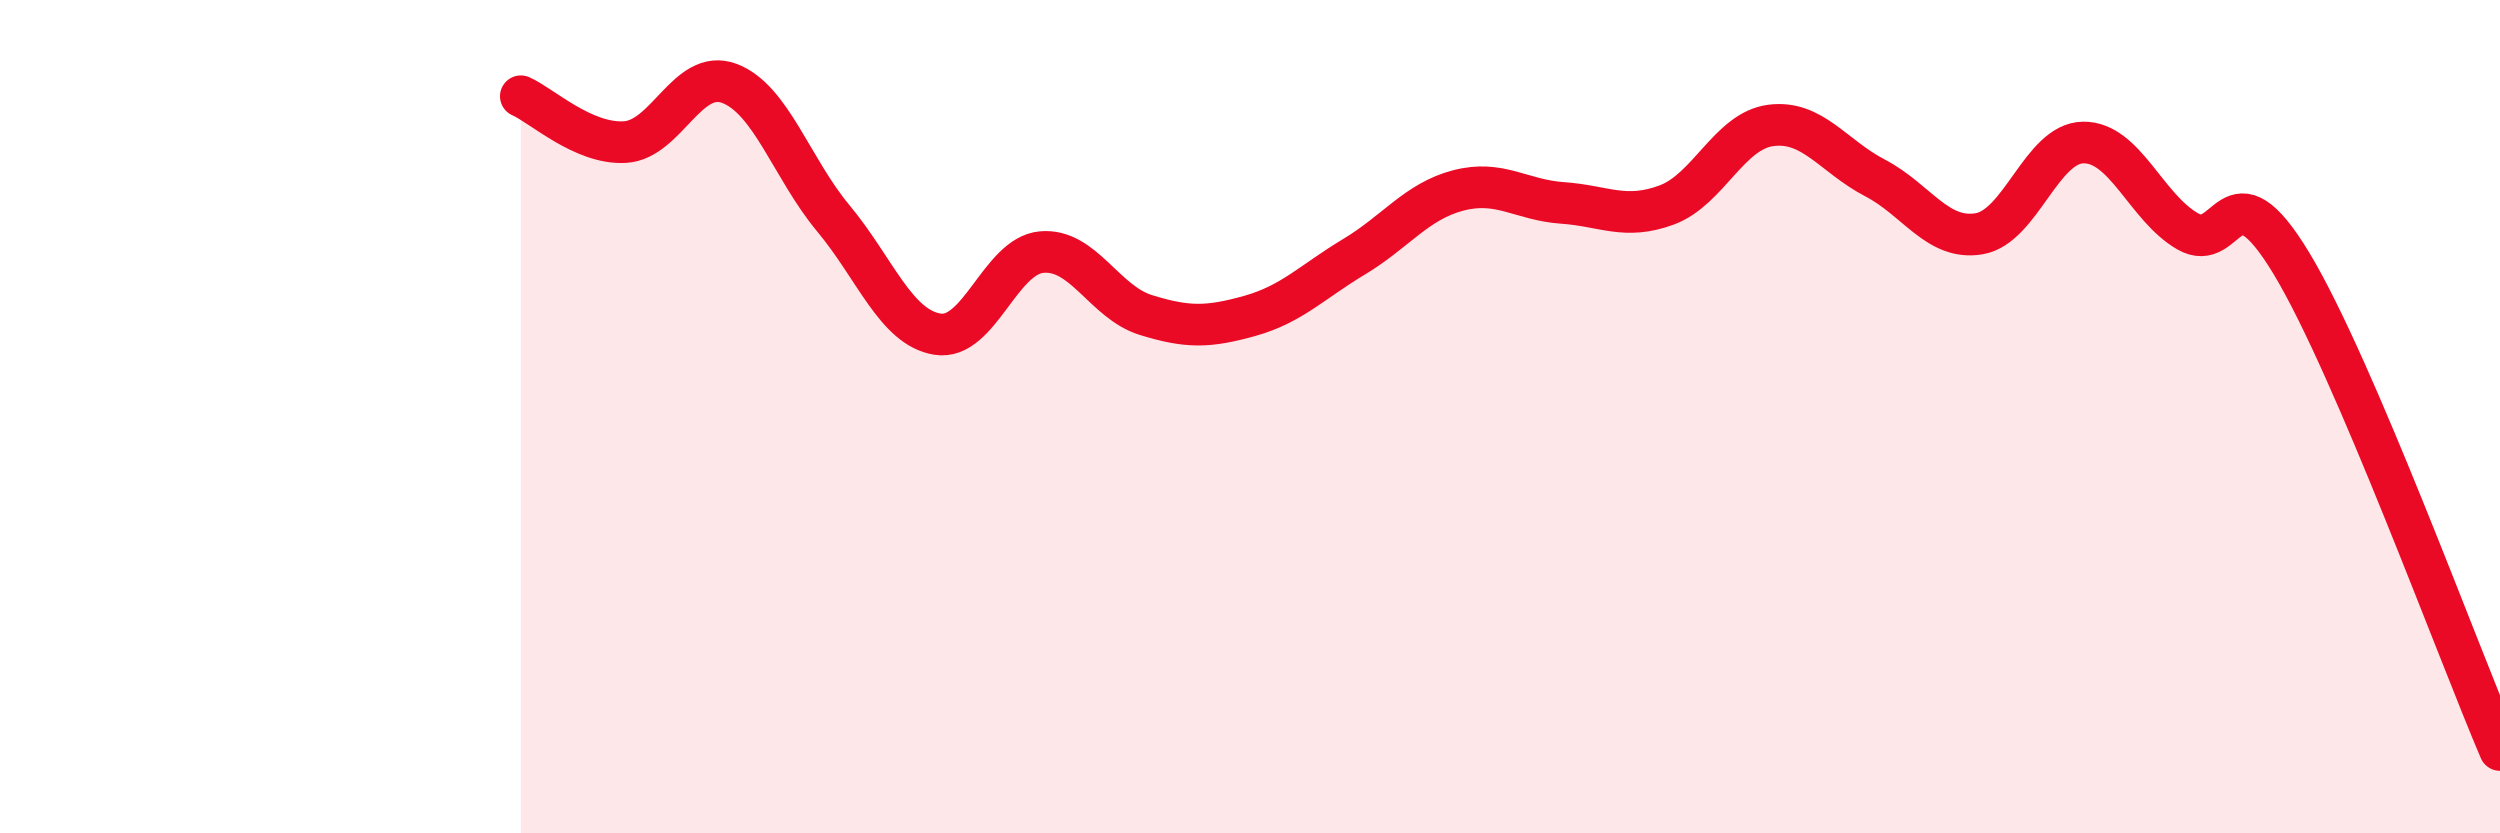
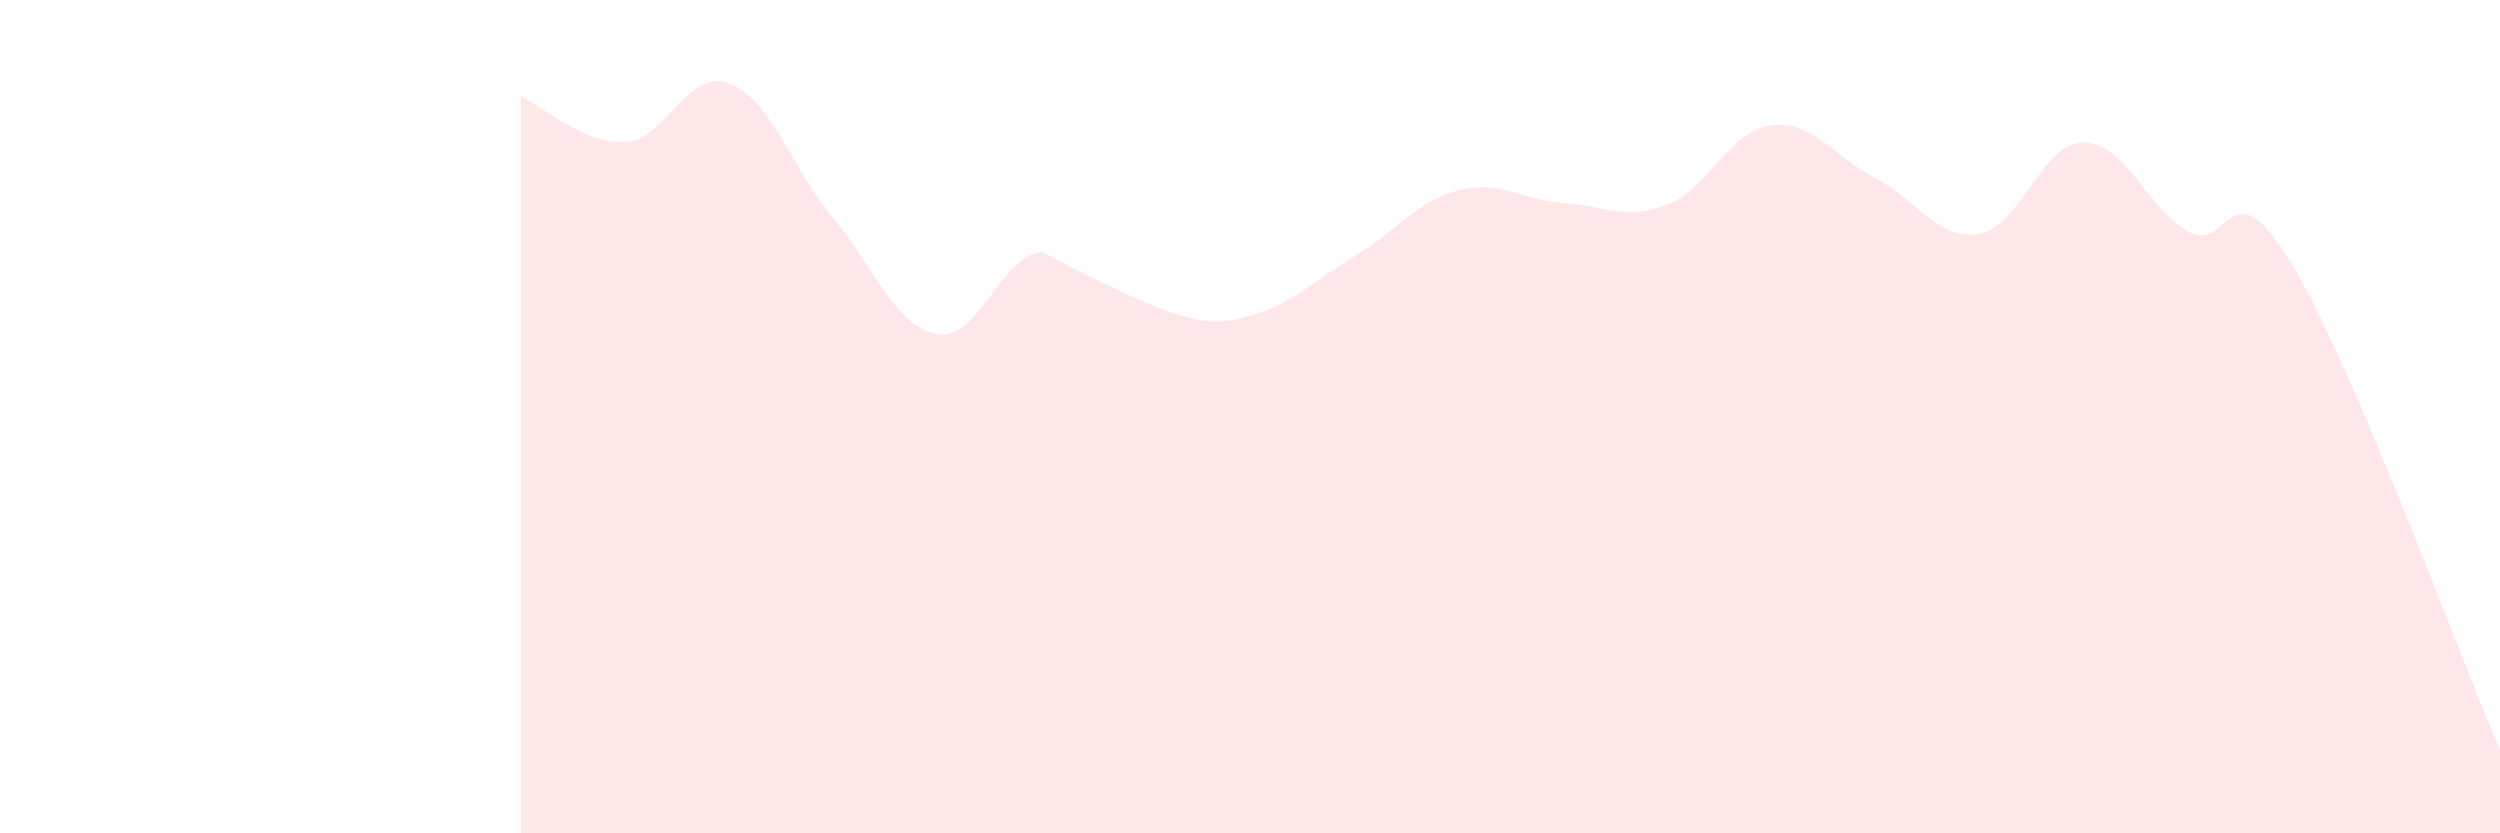
<svg xmlns="http://www.w3.org/2000/svg" width="60" height="20" viewBox="0 0 60 20">
-   <path d="M 12.5,2.31 C 13,2.53 14,3.47 15,3.41 C 16,3.35 16.5,1.63 17.5,2 C 18.5,2.37 19,4.04 20,5.24 C 21,6.44 21.5,7.86 22.5,8.02 C 23.5,8.18 24,6.14 25,6.05 C 26,5.96 26.5,7.25 27.5,7.56 C 28.5,7.87 29,7.86 30,7.58 C 31,7.3 31.5,6.76 32.5,6.16 C 33.5,5.56 34,4.83 35,4.57 C 36,4.31 36.5,4.8 37.5,4.87 C 38.5,4.94 39,5.29 40,4.92 C 41,4.55 41.5,3.14 42.5,3.01 C 43.5,2.88 44,3.75 45,4.27 C 46,4.79 46.5,5.78 47.5,5.61 C 48.5,5.44 49,3.43 50,3.42 C 51,3.41 51.5,4.97 52.5,5.55 C 53.5,6.13 53.5,3.84 55,6.33 C 56.5,8.82 59,15.67 60,18L60 20L12.5 20Z" fill="#EB0A25" opacity="0.1" stroke-linecap="round" stroke-linejoin="round" />
-   <path d="M 12.5,2.31 C 13,2.53 14,3.47 15,3.41 C 16,3.35 16.5,1.63 17.5,2 C 18.5,2.37 19,4.04 20,5.24 C 21,6.44 21.5,7.86 22.5,8.02 C 23.5,8.18 24,6.14 25,6.05 C 26,5.96 26.5,7.25 27.5,7.56 C 28.5,7.87 29,7.86 30,7.58 C 31,7.3 31.5,6.76 32.5,6.16 C 33.5,5.56 34,4.83 35,4.57 C 36,4.31 36.5,4.8 37.5,4.87 C 38.5,4.94 39,5.29 40,4.92 C 41,4.55 41.5,3.14 42.5,3.01 C 43.5,2.88 44,3.75 45,4.27 C 46,4.79 46.5,5.78 47.5,5.61 C 48.5,5.44 49,3.43 50,3.42 C 51,3.41 51.5,4.97 52.5,5.55 C 53.5,6.13 53.5,3.84 55,6.33 C 56.5,8.82 59,15.67 60,18" stroke="#EB0A25" stroke-width="1" fill="none" stroke-linecap="round" stroke-linejoin="round" />
+   <path d="M 12.5,2.31 C 13,2.53 14,3.47 15,3.41 C 16,3.35 16.5,1.63 17.5,2 C 18.5,2.37 19,4.04 20,5.24 C 21,6.44 21.5,7.86 22.5,8.02 C 23.5,8.18 24,6.14 25,6.05 C 28.5,7.87 29,7.86 30,7.58 C 31,7.3 31.5,6.76 32.5,6.16 C 33.5,5.56 34,4.83 35,4.57 C 36,4.31 36.5,4.8 37.5,4.87 C 38.5,4.94 39,5.29 40,4.92 C 41,4.55 41.5,3.14 42.5,3.01 C 43.5,2.88 44,3.75 45,4.27 C 46,4.79 46.5,5.78 47.5,5.61 C 48.5,5.44 49,3.43 50,3.42 C 51,3.41 51.5,4.97 52.5,5.55 C 53.5,6.13 53.5,3.84 55,6.33 C 56.5,8.82 59,15.67 60,18L60 20L12.5 20Z" fill="#EB0A25" opacity="0.1" stroke-linecap="round" stroke-linejoin="round" />
</svg>